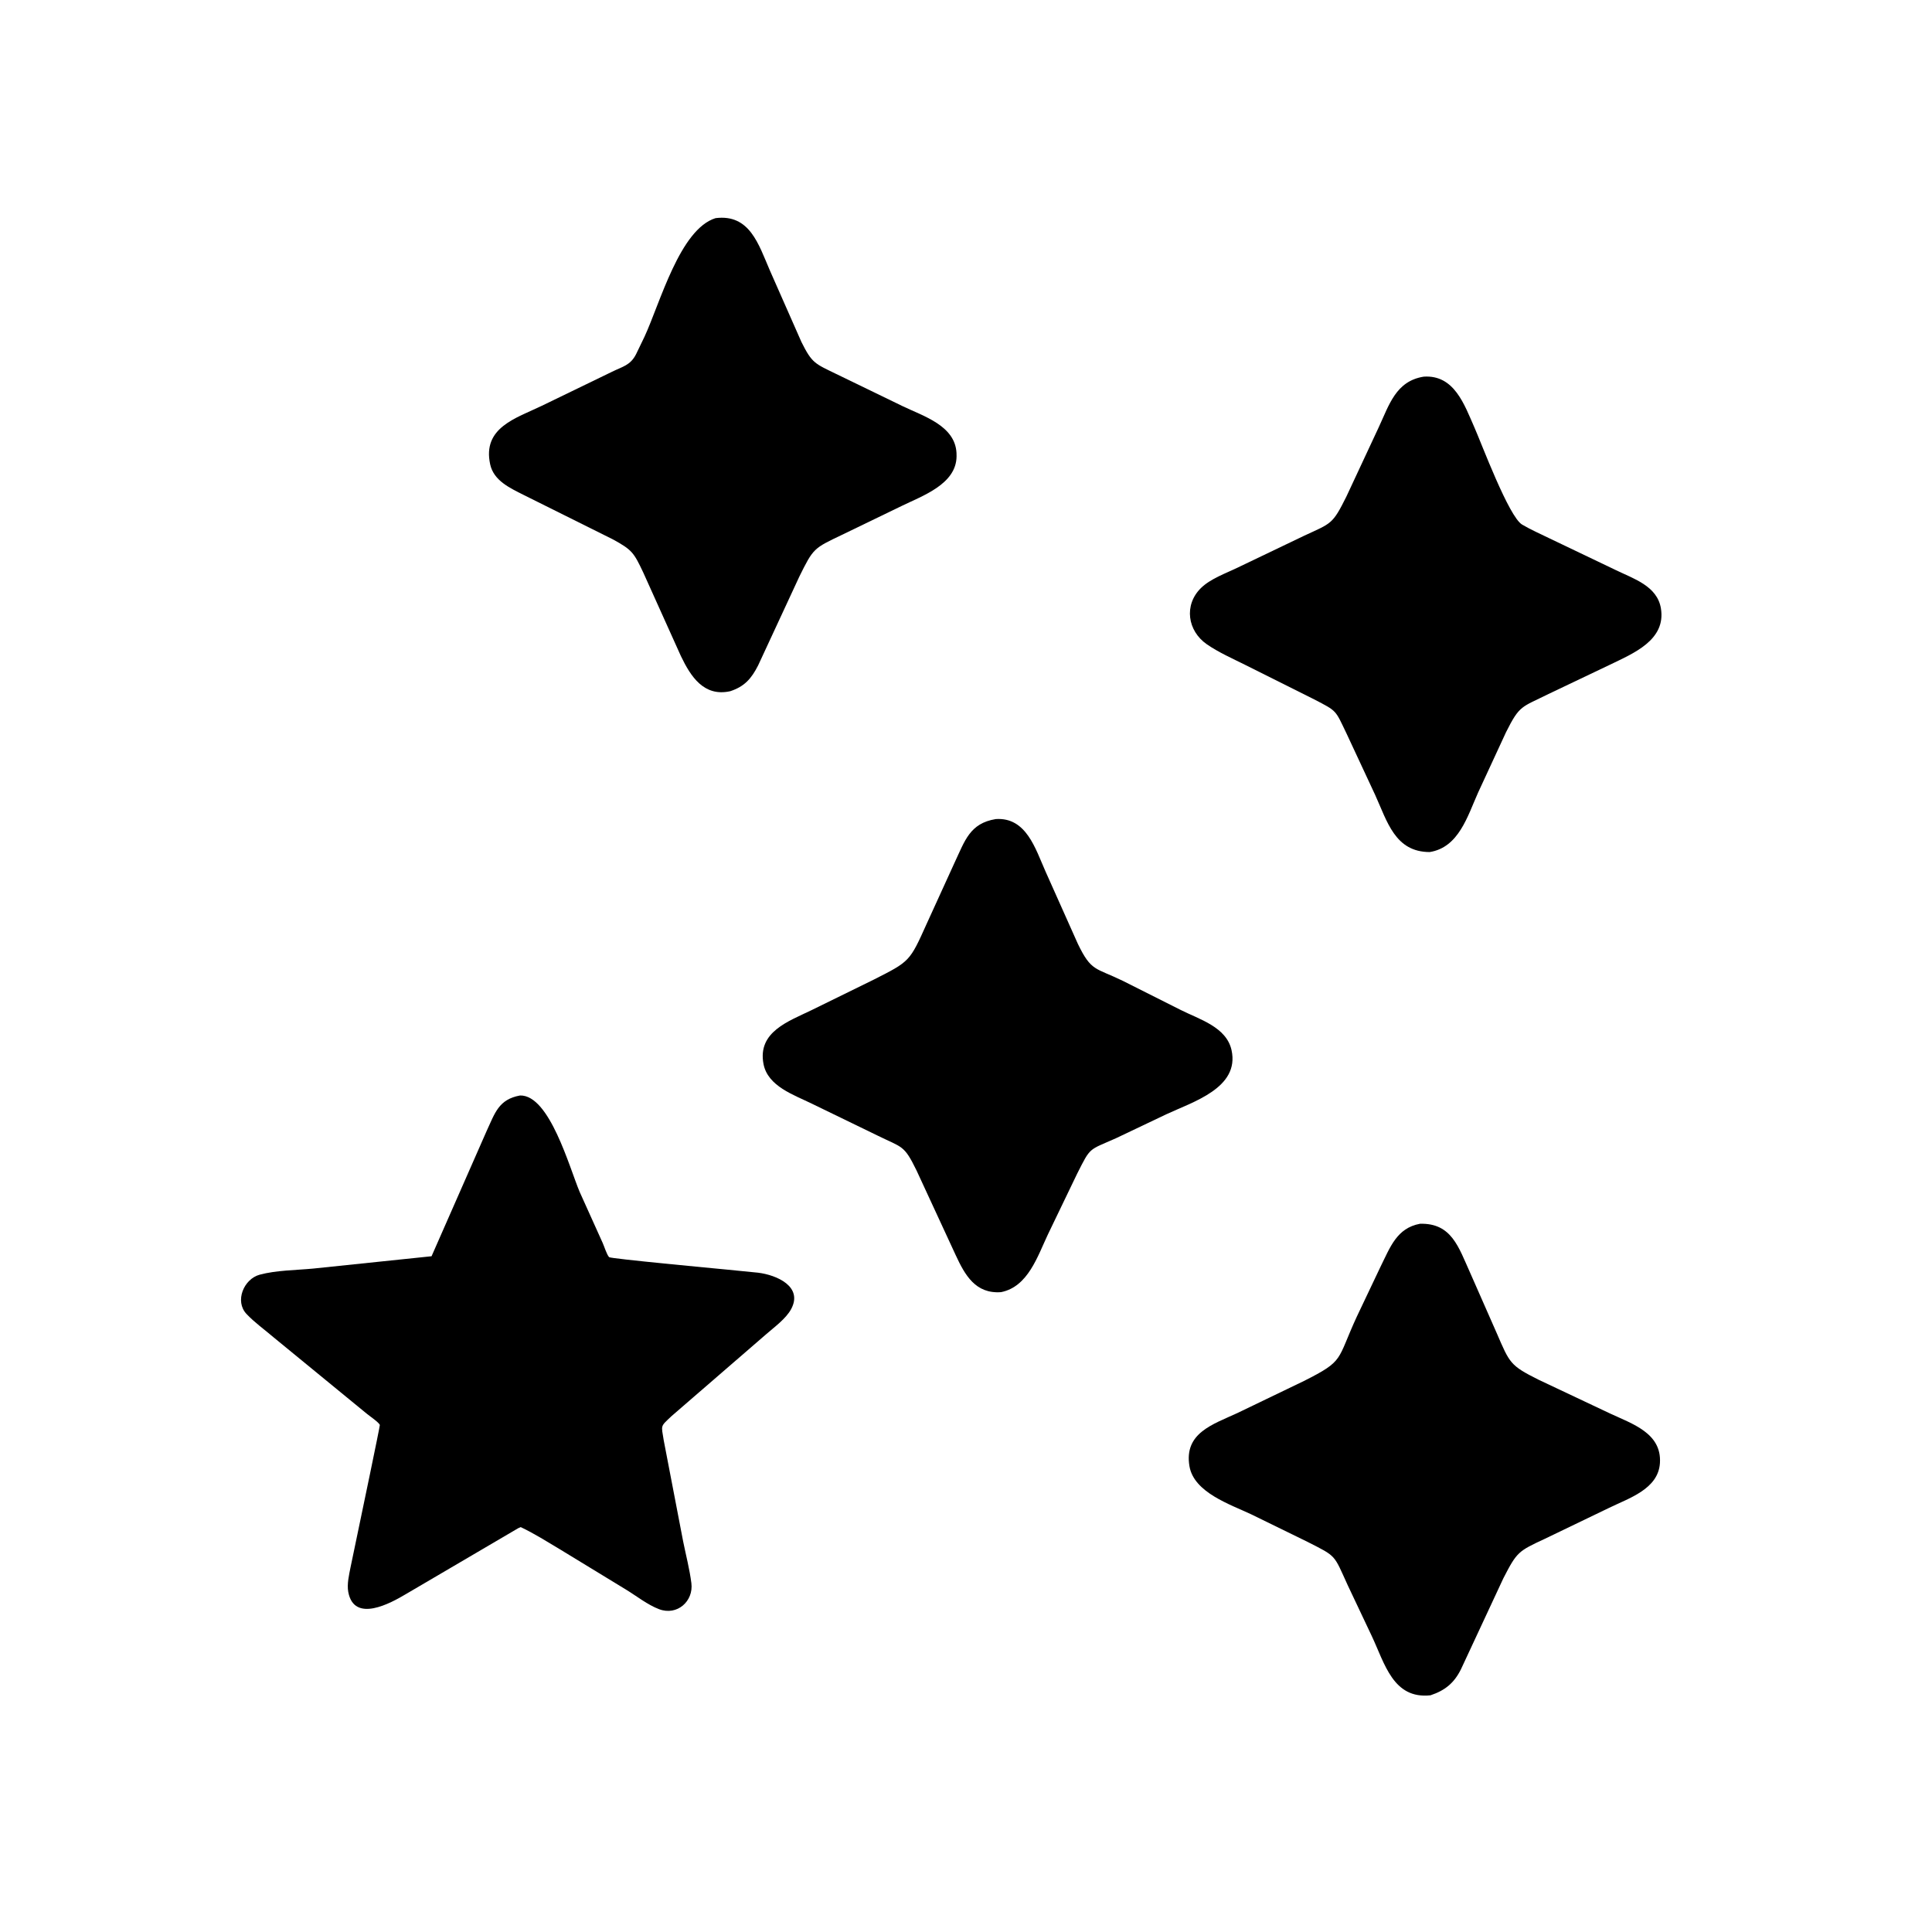
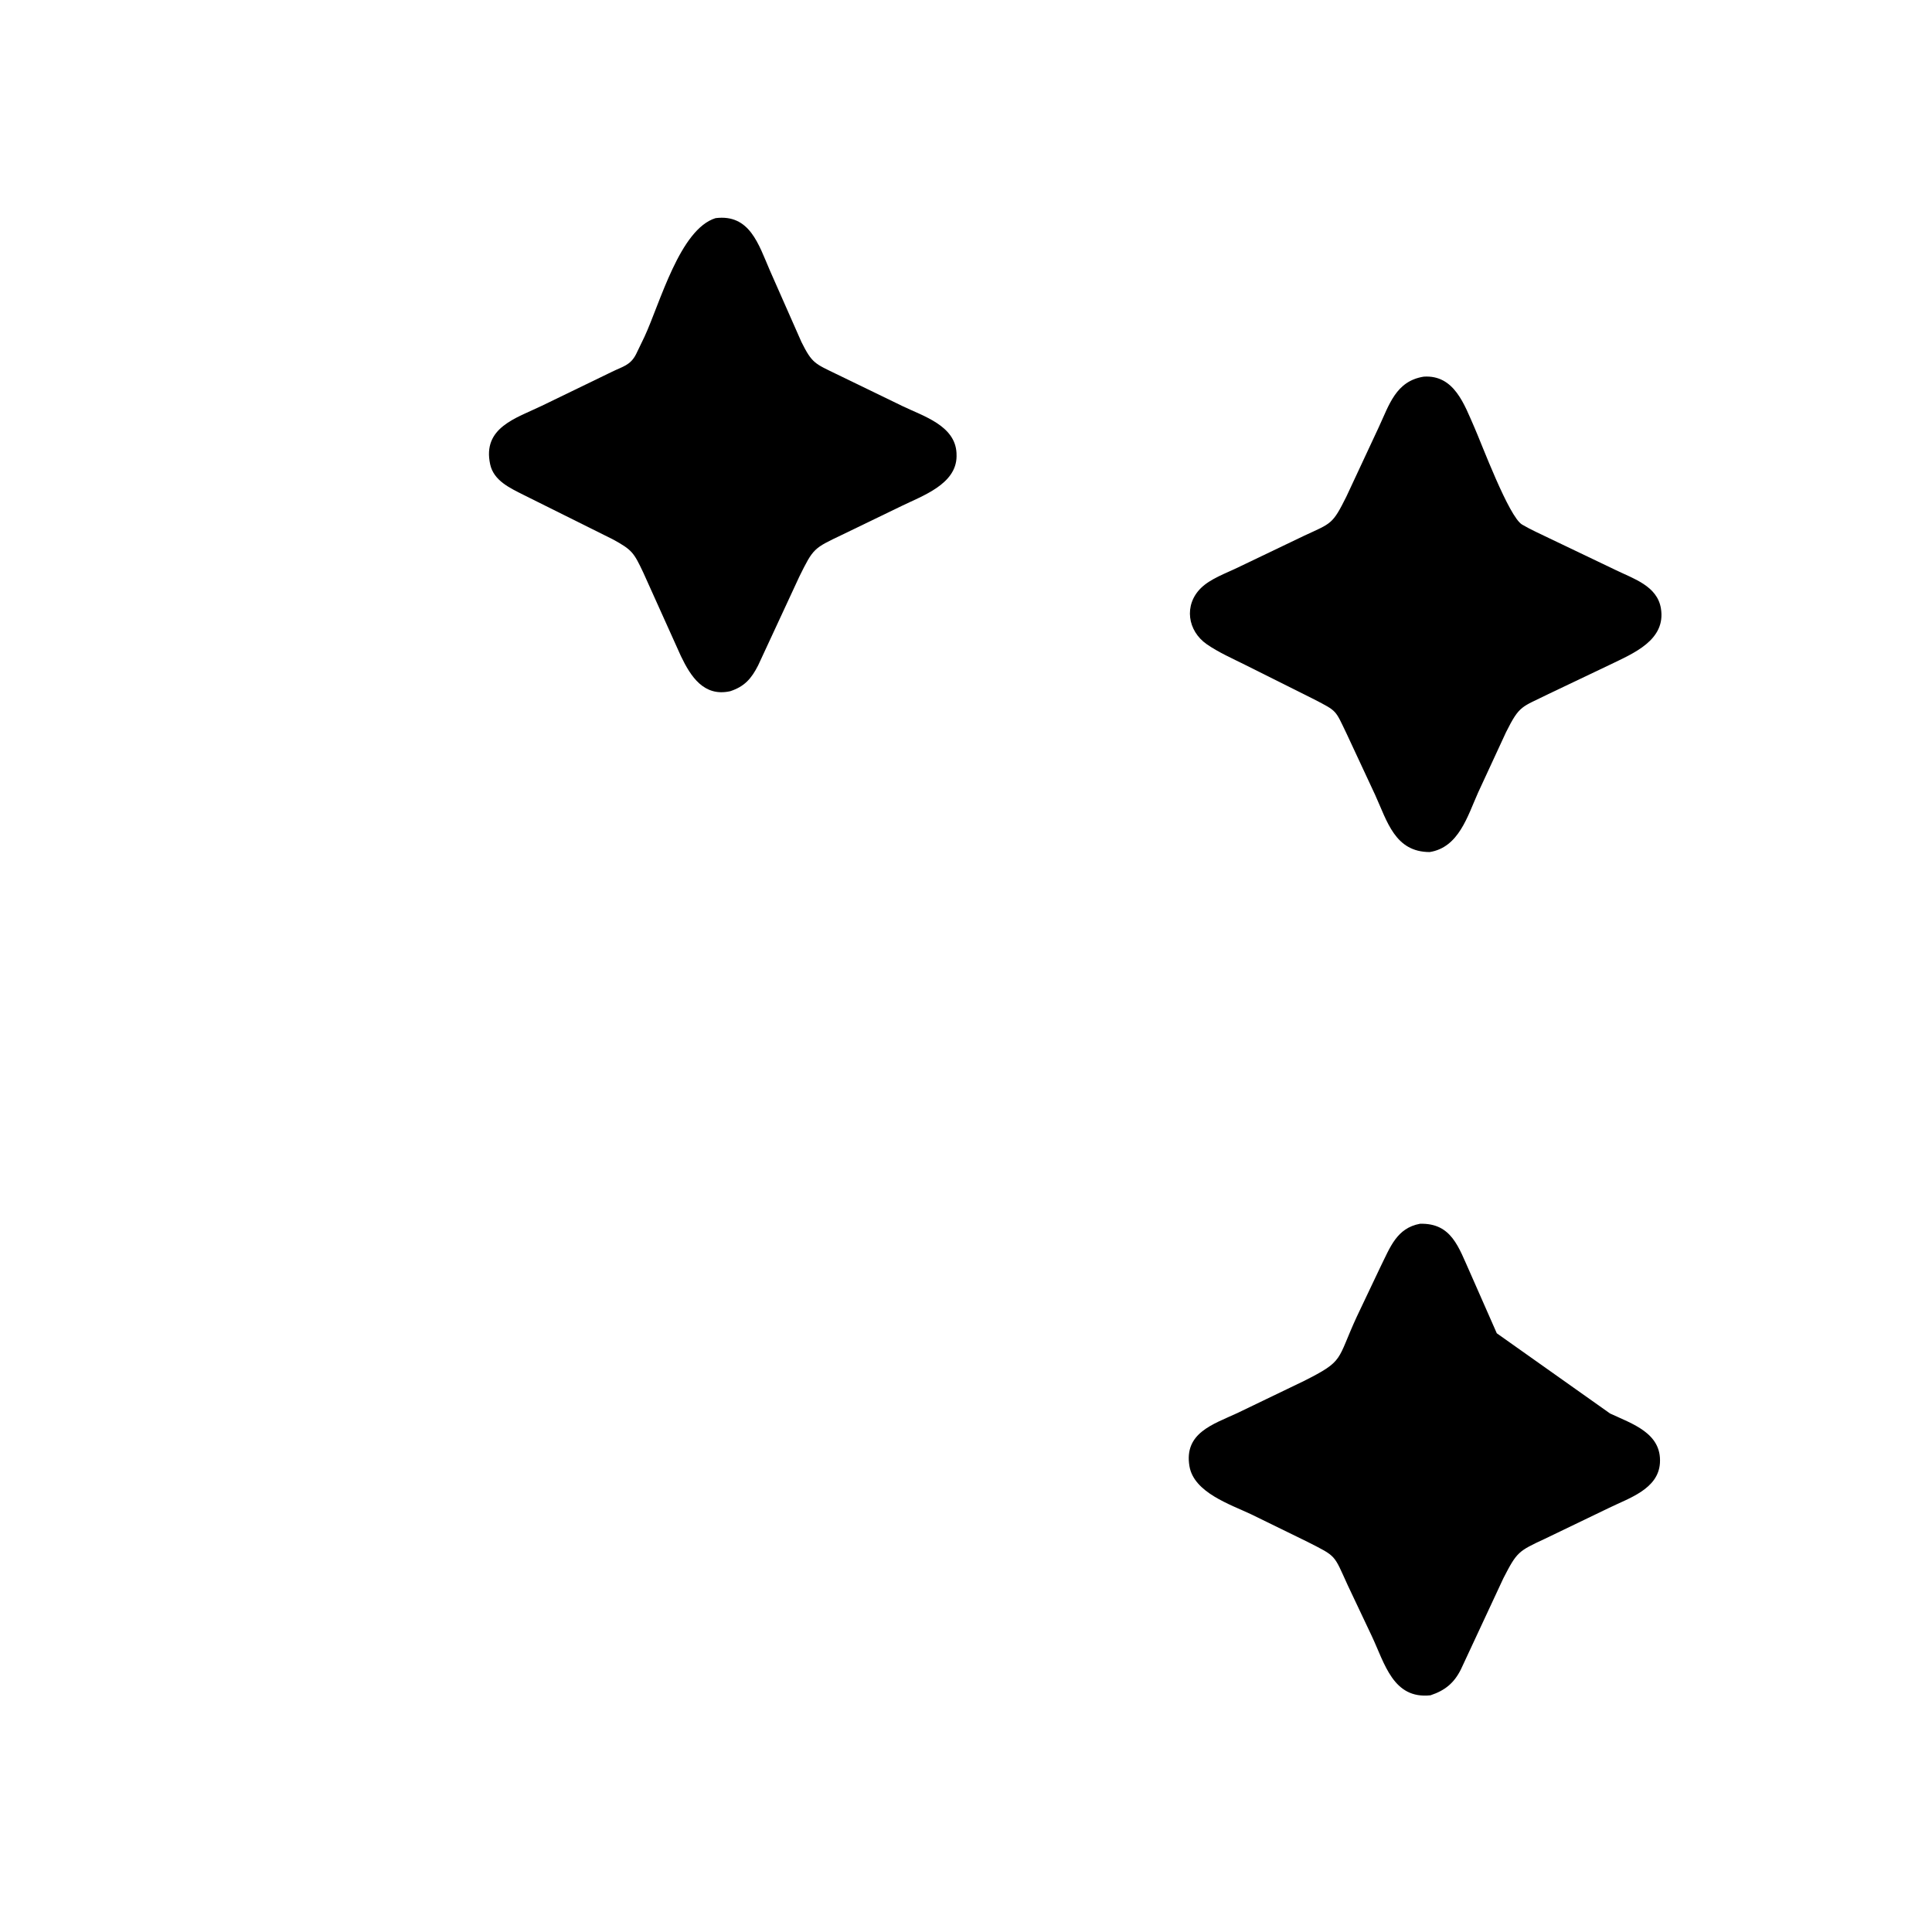
<svg xmlns="http://www.w3.org/2000/svg" version="1.1" style="display: block;" viewBox="0 0 2048 2048" width="640" height="640">
  <path transform="translate(0,0)" fill="rgb(0,0,0)" d="M 774.058 732.72 C 746.146 738.895 732.188 717.126 721.821 695.546 L 681.874 606.888 C 671.846 585.697 670.082 582.946 649.774 571.804 L 555.059 524.638 C 540.734 517.395 523.397 509.62 519.618 492.295 C 511.089 453.2 547.009 443.343 574.537 430.071 L 648.439 394.25 C 660.039 388.487 668.155 387.395 674.223 375.529 L 683.215 356.883 C 699.782 321.155 720.687 242.98 758.511 231.238 C 794.762 226.688 804.071 258.941 816.132 286.765 L 849.525 362.448 C 860.84 385.268 863.926 385.436 886.468 396.437 L 956.964 430.619 C 978.656 441.092 1012.42 451.082 1013.93 480.136 L 1014 483.79 C 1013.66 513.332 977.773 525.586 955.821 536.331 L 892.405 567.017 C 862.518 581.262 862.216 581.08 847.335 611.202 L 803.652 705.351 C 796.537 719.294 789.328 727.714 774.058 732.72 z" />
  <path transform="translate(0,0)" fill="rgb(0,0,0)" d="M 1515.54 903.209 C 1478.69 903.176 1470.49 870.629 1457.65 842.502 L 1427.39 777.59 C 1415.19 752.279 1417.68 754.177 1393.09 741.366 L 1319.61 704.63 C 1306.18 697.915 1291.66 691.521 1279.3 682.971 C 1258.8 668.776 1254.72 641.377 1273.07 623.342 C 1283.25 613.341 1299.89 607.594 1312.74 601.307 L 1382.39 567.932 C 1411.51 554.382 1412.37 556.197 1427.21 526.409 L 1461.37 453.233 C 1472.63 429.15 1479.6 404.035 1509.16 399.278 C 1541.68 397.06 1552.32 429.123 1563.03 453.311 C 1570.43 470.023 1599.41 547.757 1613.5 556.077 C 1622.87 561.609 1633.12 566.06 1642.89 570.863 L 1712.82 604.312 C 1731.51 613.448 1756.65 621.076 1760.62 644.812 C 1766.28 678.678 1731.16 692.676 1706.47 704.693 L 1641.53 735.643 C 1612.83 749.967 1611.02 747.07 1596.52 776.031 L 1566.79 840.29 C 1555.65 865.125 1546.42 898.298 1515.54 903.209 z" />
-   <path transform="translate(0,0)" fill="rgb(0,0,0)" d="M 1061.07 1369.73 C 1034.12 1371.68 1022.93 1351.75 1013.06 1330.45 L 971.578 1240.76 C 958.077 1213.14 956.712 1216.87 929.601 1203.44 L 860.656 1169.97 C 841.714 1160.63 813.9 1151.6 809.35 1127.9 C 802.788 1093.72 836.05 1082.6 860.288 1070.79 L 926.093 1038.51 C 964.708 1018.92 964.214 1019.49 982.637 978.546 L 1012.09 914 C 1022.85 891.237 1027.98 872.767 1055.53 868.253 C 1087.92 866.044 1097.63 899.847 1108.18 923.534 L 1142.59 1000.54 C 1156.87 1030.08 1161.09 1025.56 1190.16 1039.7 L 1251.47 1070.53 C 1271.25 1080.52 1300.12 1088.61 1305.5 1113.25 C 1314.25 1153.34 1264.2 1168.1 1236.36 1181.17 L 1182.91 1206.61 C 1153.59 1219.67 1156.36 1215.42 1141.84 1244.13 L 1110.91 1308.38 C 1099.85 1331.71 1089.75 1364.1 1061.07 1369.73 z" />
-   <path transform="translate(0,0)" fill="rgb(0,0,0)" d="M 549.312 1619.97 L 430.041 1689.95 C 414.329 1699.3 375.329 1720.92 369.167 1687.5 C 367.647 1679.26 369.995 1669.55 371.571 1661.46 L 379.567 1623.1 C 381.748 1612.76 402.973 1511.22 402.657 1510.47 C 401.45 1507.61 391.514 1500.88 388.541 1498.39 L 290.218 1417.8 C 280.689 1409.6 269.821 1401.93 261.243 1392.78 C 248.613 1379.29 258.368 1355.8 275.293 1351.22 C 292.867 1346.48 313.809 1346.47 332 1344.74 L 457.467 1331.67 L 515.809 1199 C 524.655 1179.98 528.48 1165.39 551.277 1161.26 C 582.601 1160.46 603.695 1238.03 614.481 1263.5 L 638.868 1317.57 C 640.489 1321.14 643.203 1330.03 645.698 1332.64 C 647.258 1334.26 759.084 1344.72 769.329 1345.71 L 803.5 1349.1 C 823.385 1351.5 851.462 1363.84 838.67 1387.66 C 833.189 1397.87 820.899 1406.71 812.199 1414.32 L 711.693 1501.28 C 699.751 1512.68 700.927 1510.14 703.587 1526.87 L 724.177 1634.02 C 727.126 1648.67 731.014 1663.37 732.892 1678.2 C 735.319 1697.34 717.828 1713.08 698.614 1705.79 C 686.445 1701.17 674.807 1691.88 663.688 1685.1 L 593 1642.01 C 579.636 1634.06 566.06 1625.44 552 1618.8 L 549.312 1619.97 z" />
-   <path transform="translate(0,0)" fill="rgb(0,0,0)" d="M 1516.4 1797.08 C 1476.71 1801.4 1467.83 1763.25 1454.17 1734.35 L 1428.71 1680.55 C 1413.55 1647.41 1417.17 1650.32 1385.99 1634.42 L 1326.28 1605.22 C 1304.22 1594.78 1265.56 1582.17 1260.86 1554.2 C 1254.94 1518.96 1285.89 1509.86 1311.5 1497.97 L 1382.17 1463.93 C 1425.5 1442.08 1416.7 1442.52 1438.13 1396 L 1463.53 1342.53 C 1473.62 1322.27 1480.56 1301.82 1505.22 1297.25 C 1538.79 1296.29 1546.16 1322.15 1558.29 1348.91 L 1586.66 1413.33 C 1600.42 1445.12 1600.66 1447.44 1631.16 1462.67 L 1706.73 1498.36 C 1730.31 1509.4 1761.52 1519.11 1759.61 1550.77 C 1757.92 1578.66 1726.42 1588.18 1705.33 1598.58 L 1637.89 1631.06 C 1609.42 1644.34 1608.11 1644.89 1593.67 1672.95 L 1548.66 1769.54 C 1541.39 1784.13 1531.79 1791.95 1516.4 1797.08 z" />
+   <path transform="translate(0,0)" fill="rgb(0,0,0)" d="M 1516.4 1797.08 C 1476.71 1801.4 1467.83 1763.25 1454.17 1734.35 L 1428.71 1680.55 C 1413.55 1647.41 1417.17 1650.32 1385.99 1634.42 L 1326.28 1605.22 C 1304.22 1594.78 1265.56 1582.17 1260.86 1554.2 C 1254.94 1518.96 1285.89 1509.86 1311.5 1497.97 L 1382.17 1463.93 C 1425.5 1442.08 1416.7 1442.52 1438.13 1396 L 1463.53 1342.53 C 1473.62 1322.27 1480.56 1301.82 1505.22 1297.25 C 1538.79 1296.29 1546.16 1322.15 1558.29 1348.91 L 1586.66 1413.33 L 1706.73 1498.36 C 1730.31 1509.4 1761.52 1519.11 1759.61 1550.77 C 1757.92 1578.66 1726.42 1588.18 1705.33 1598.58 L 1637.89 1631.06 C 1609.42 1644.34 1608.11 1644.89 1593.67 1672.95 L 1548.66 1769.54 C 1541.39 1784.13 1531.79 1791.95 1516.4 1797.08 z" />
</svg>